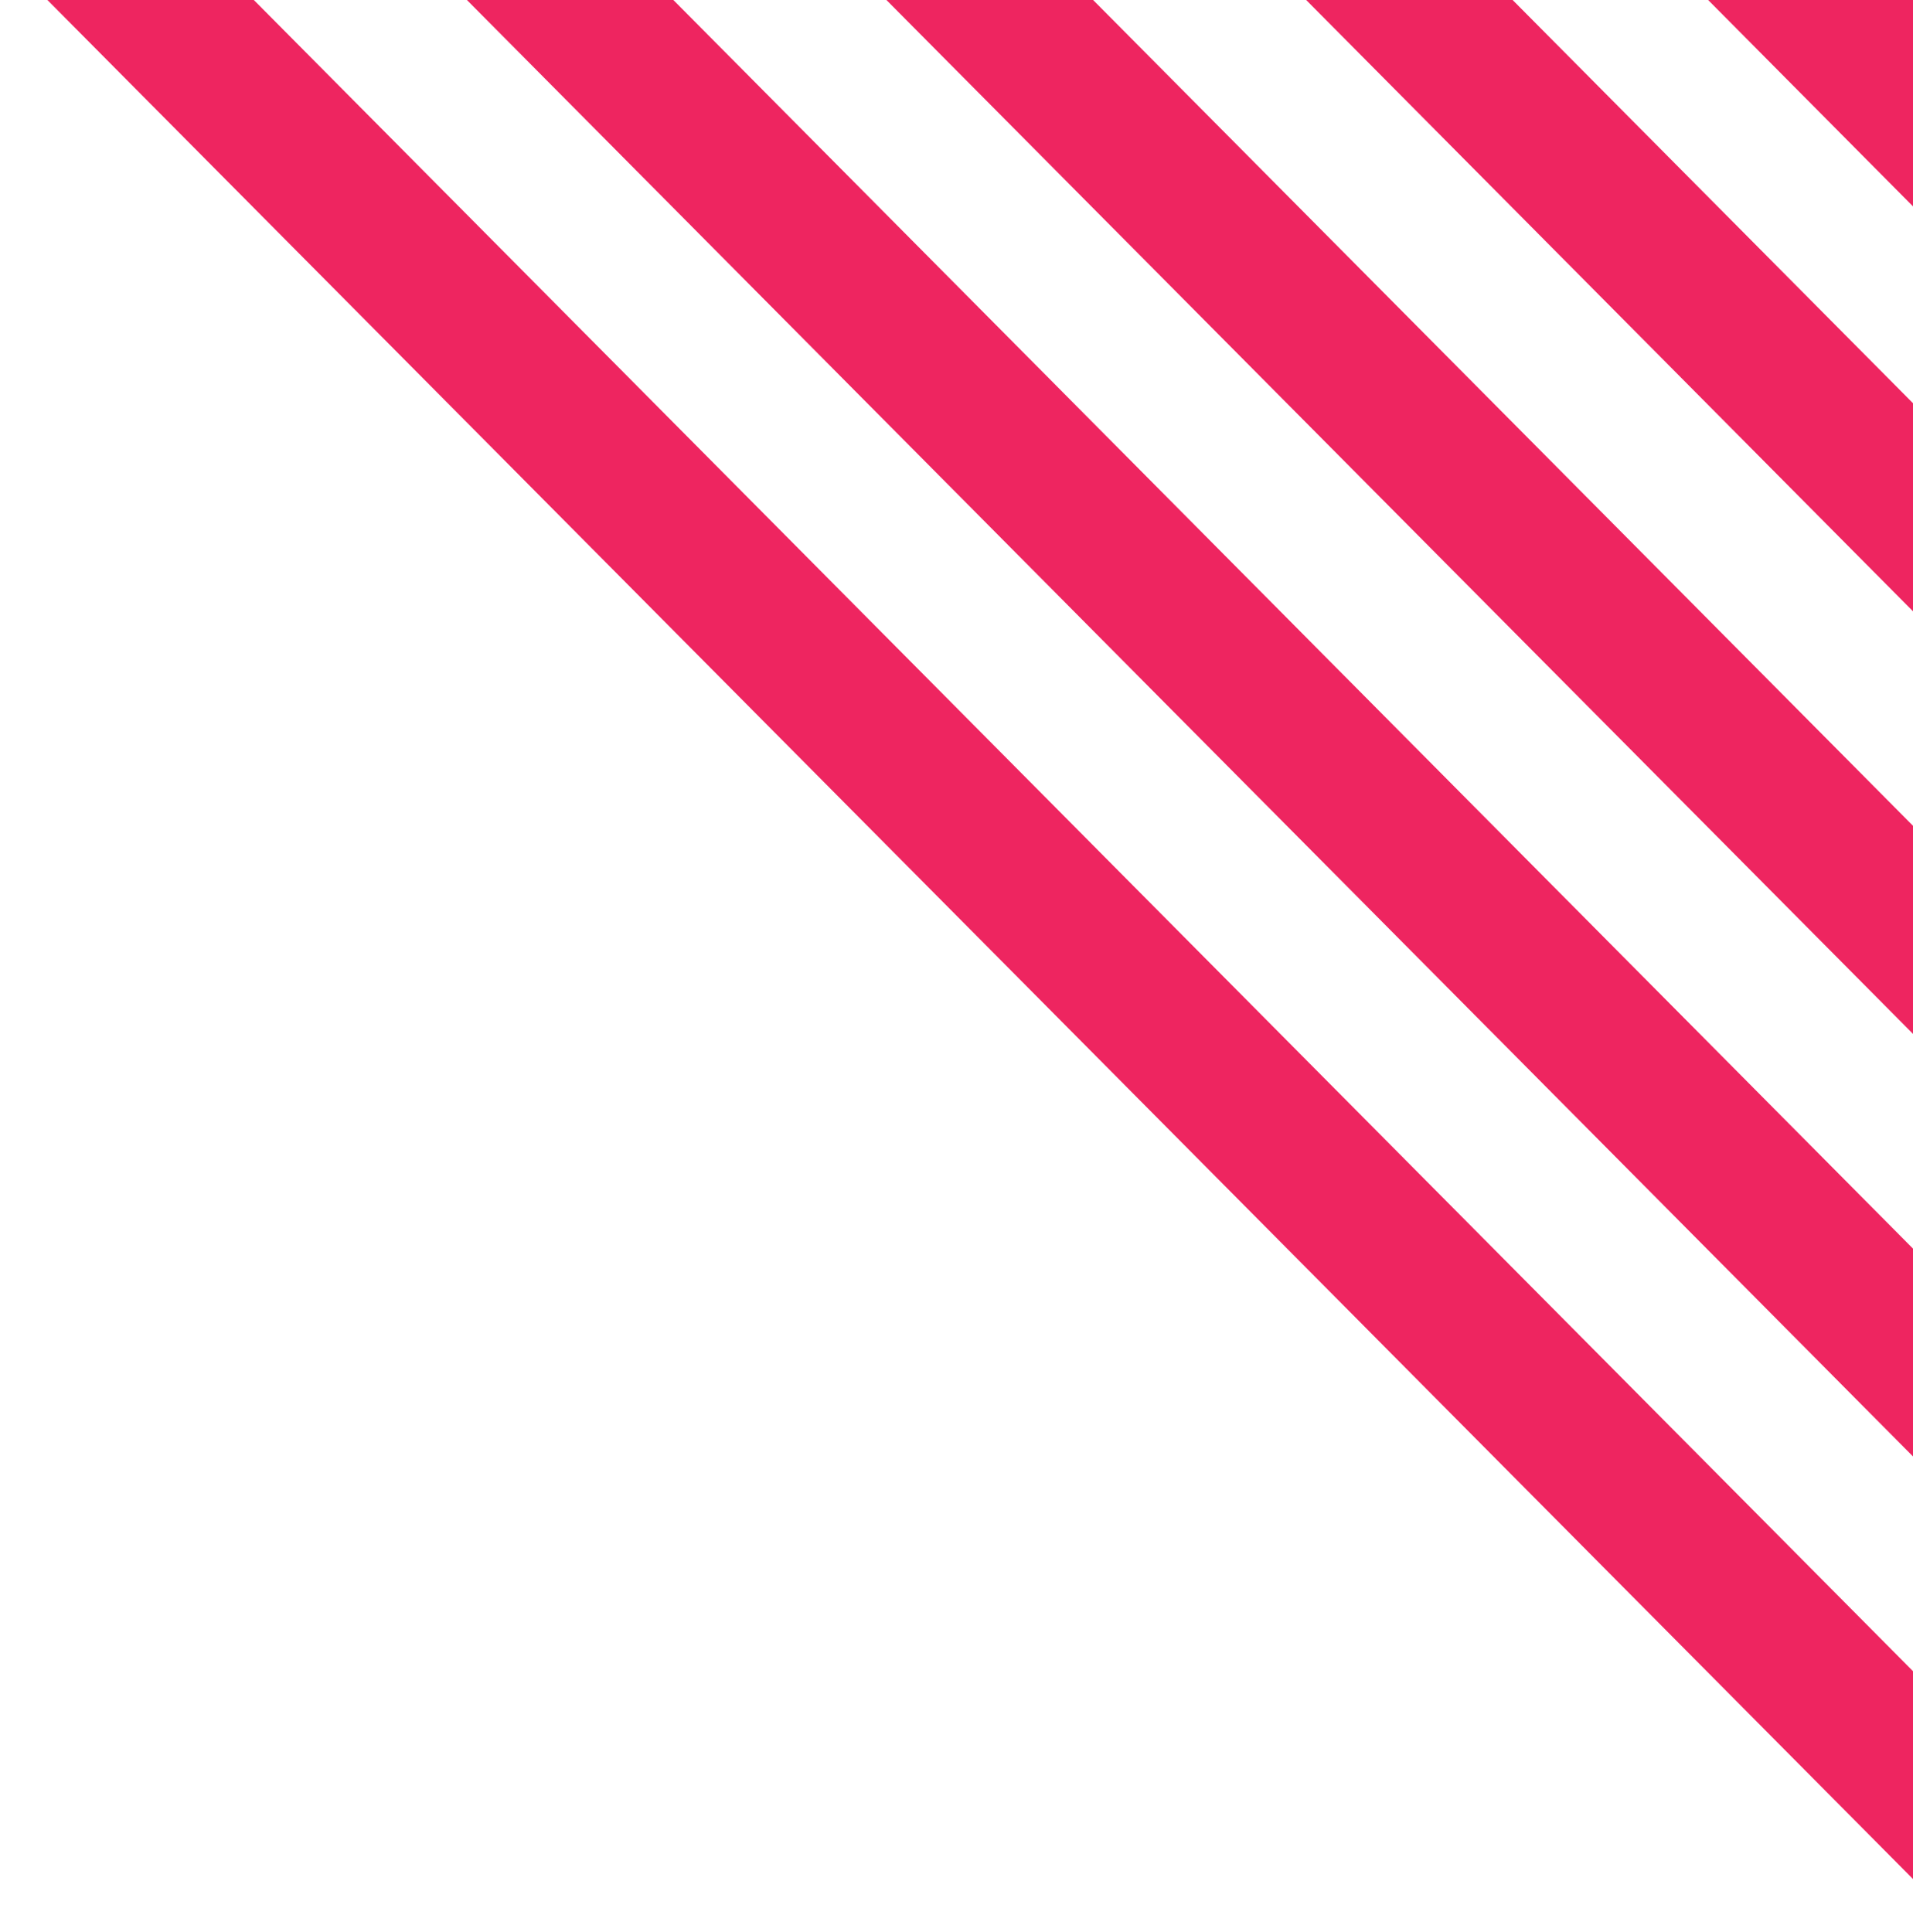
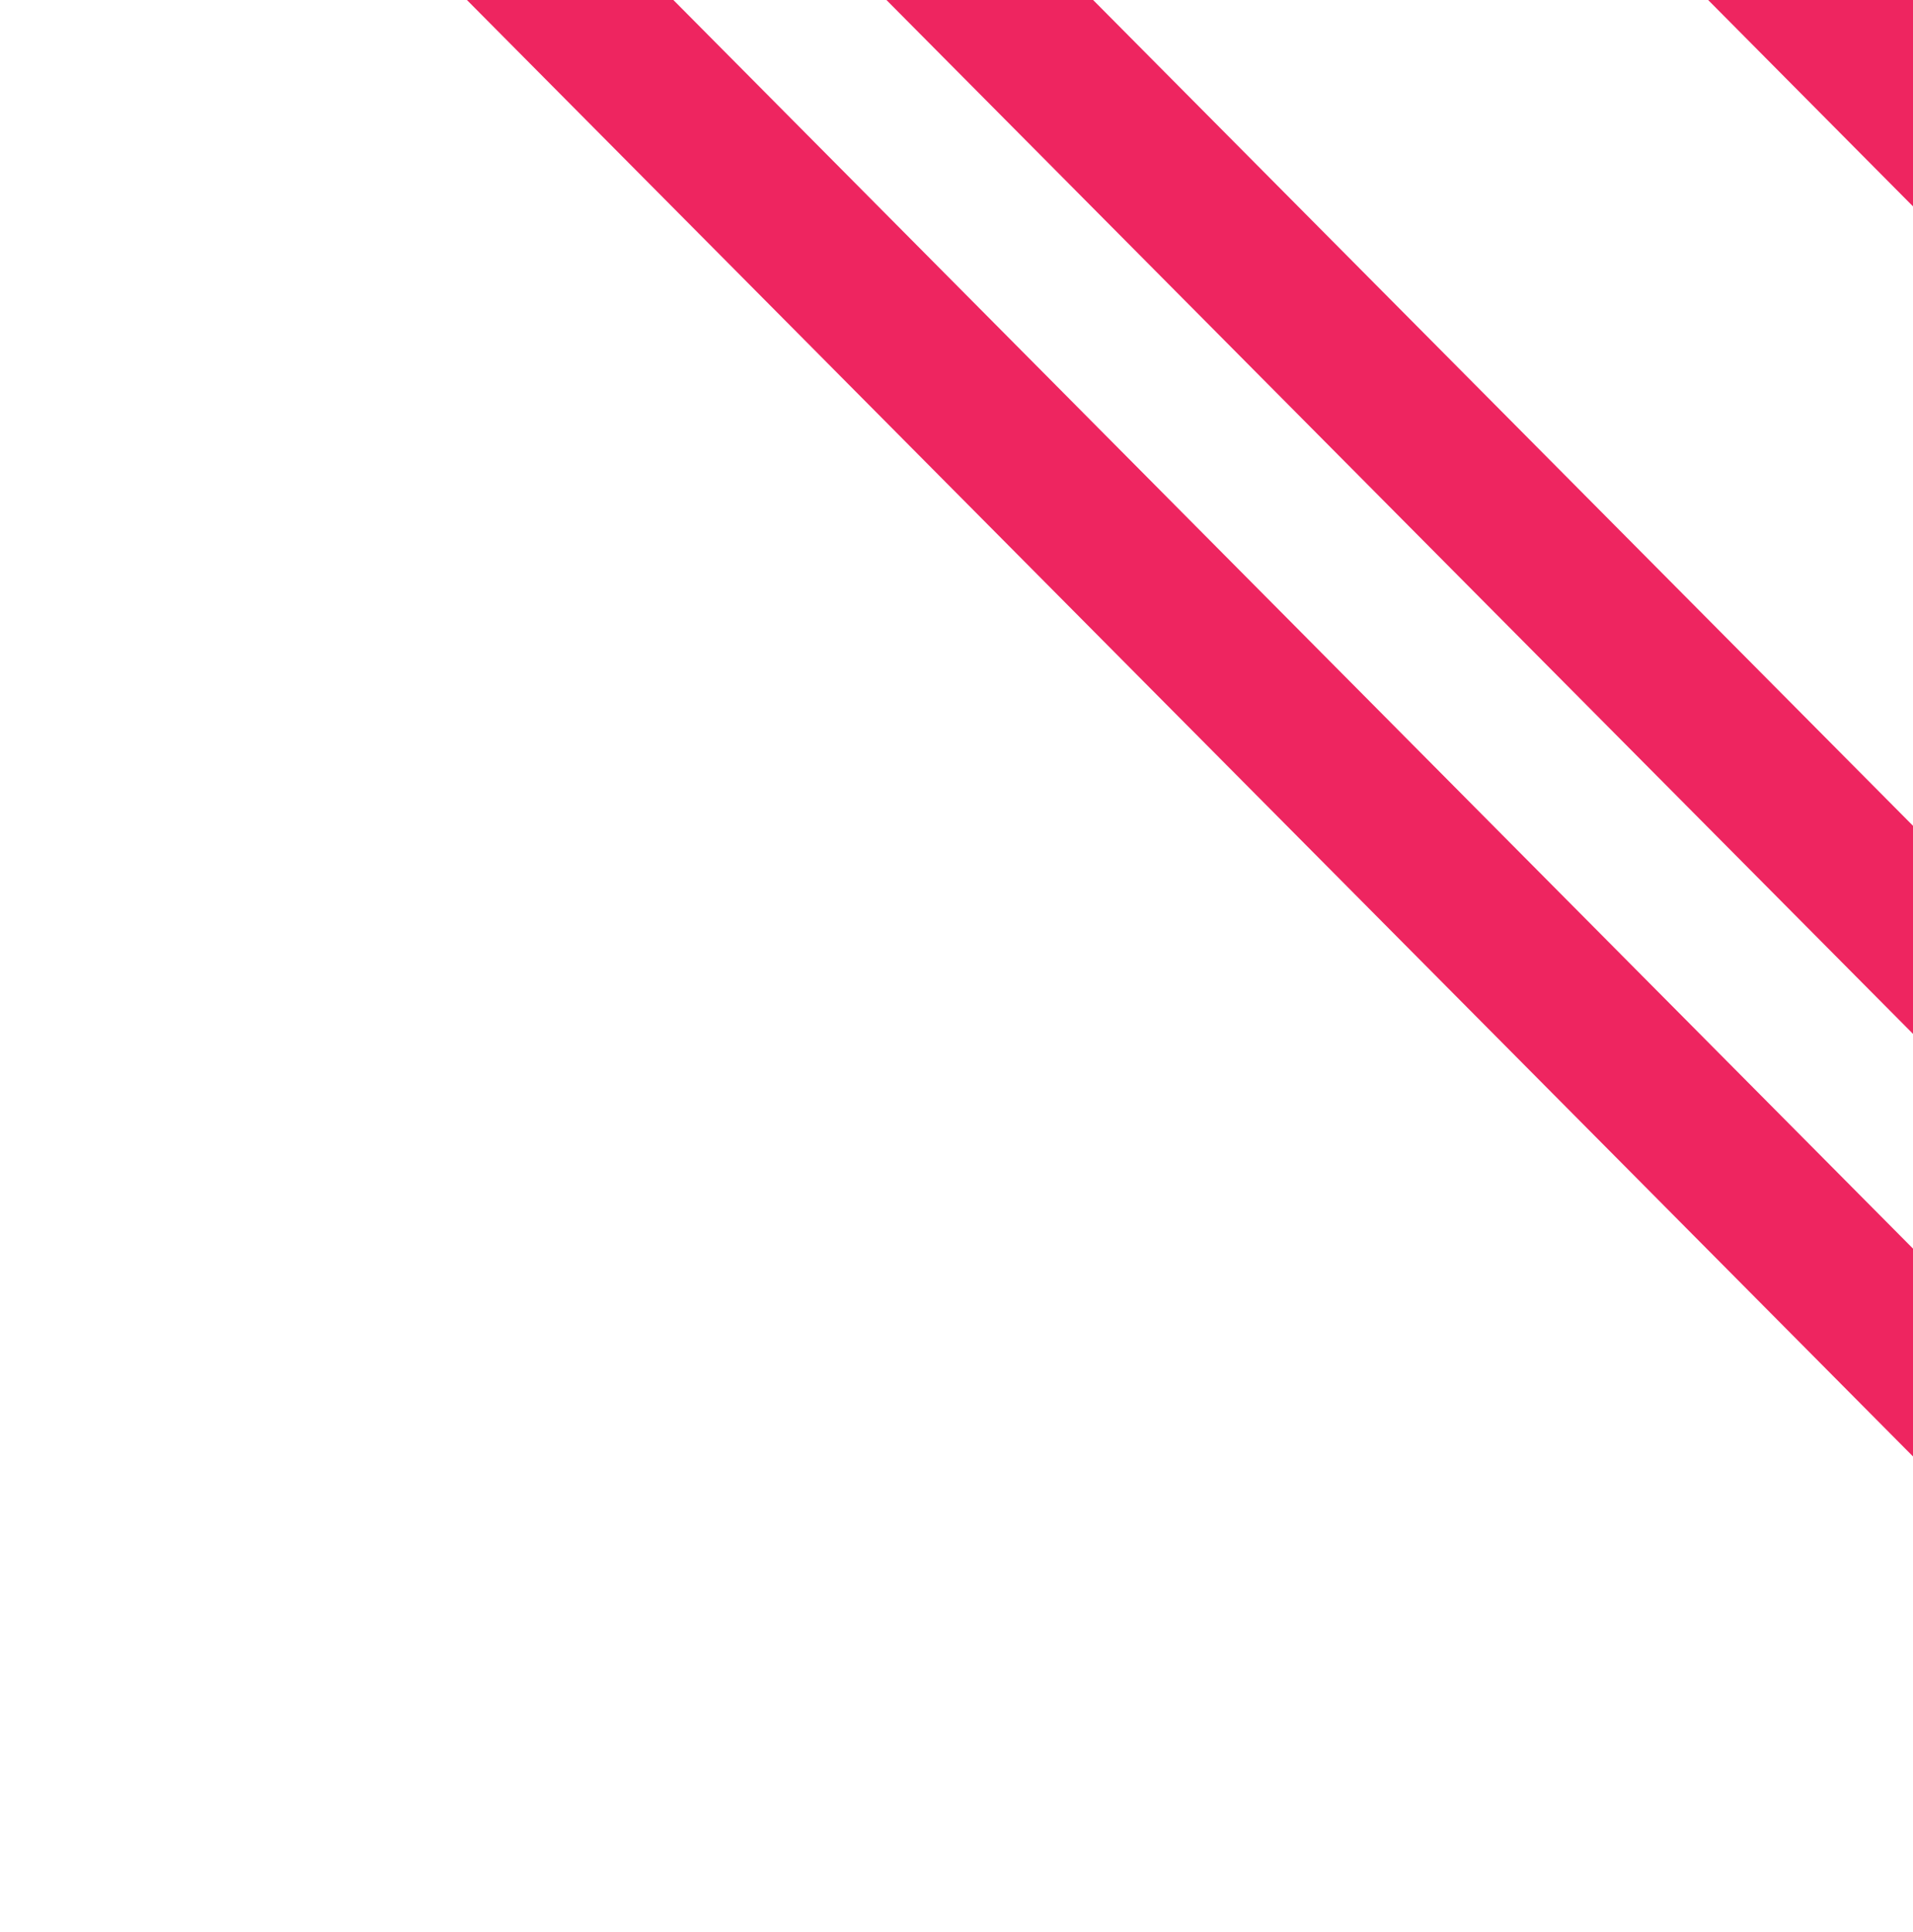
<svg xmlns="http://www.w3.org/2000/svg" width="100" height="101" viewBox="0 0 100 101" fill="none">
  <g clip-path="url(#clip0_283_4433)">
-     <path d="M77.881 -1.199L101.288 22.377V33.255L67.089 -1.199H77.881Z" fill="#EE2560" />
    <path d="M88.61 -11.558L112.017 12.019V22.896L77.819 -11.558H88.61Z" fill="#EE2560" />
    <path d="M55.951 -1.199L101.288 44.468V55.346L45.147 -1.199H55.951Z" fill="#EE2560" />
    <path d="M34.009 -1.199L101.288 66.572V77.437L23.217 -1.199H34.009Z" fill="#EE2560" />
-     <path d="M12.079 -1.199L101.288 88.663V99.528L1.288 -1.199H12.079Z" fill="#EE2560" />
  </g>
  <defs>
    <clipPath id="clip0_283_4433">
      <rect width="100" height="100.99" fill="white" transform="matrix(-1 0 0 1 100 0)" />
    </clipPath>
  </defs>
</svg>